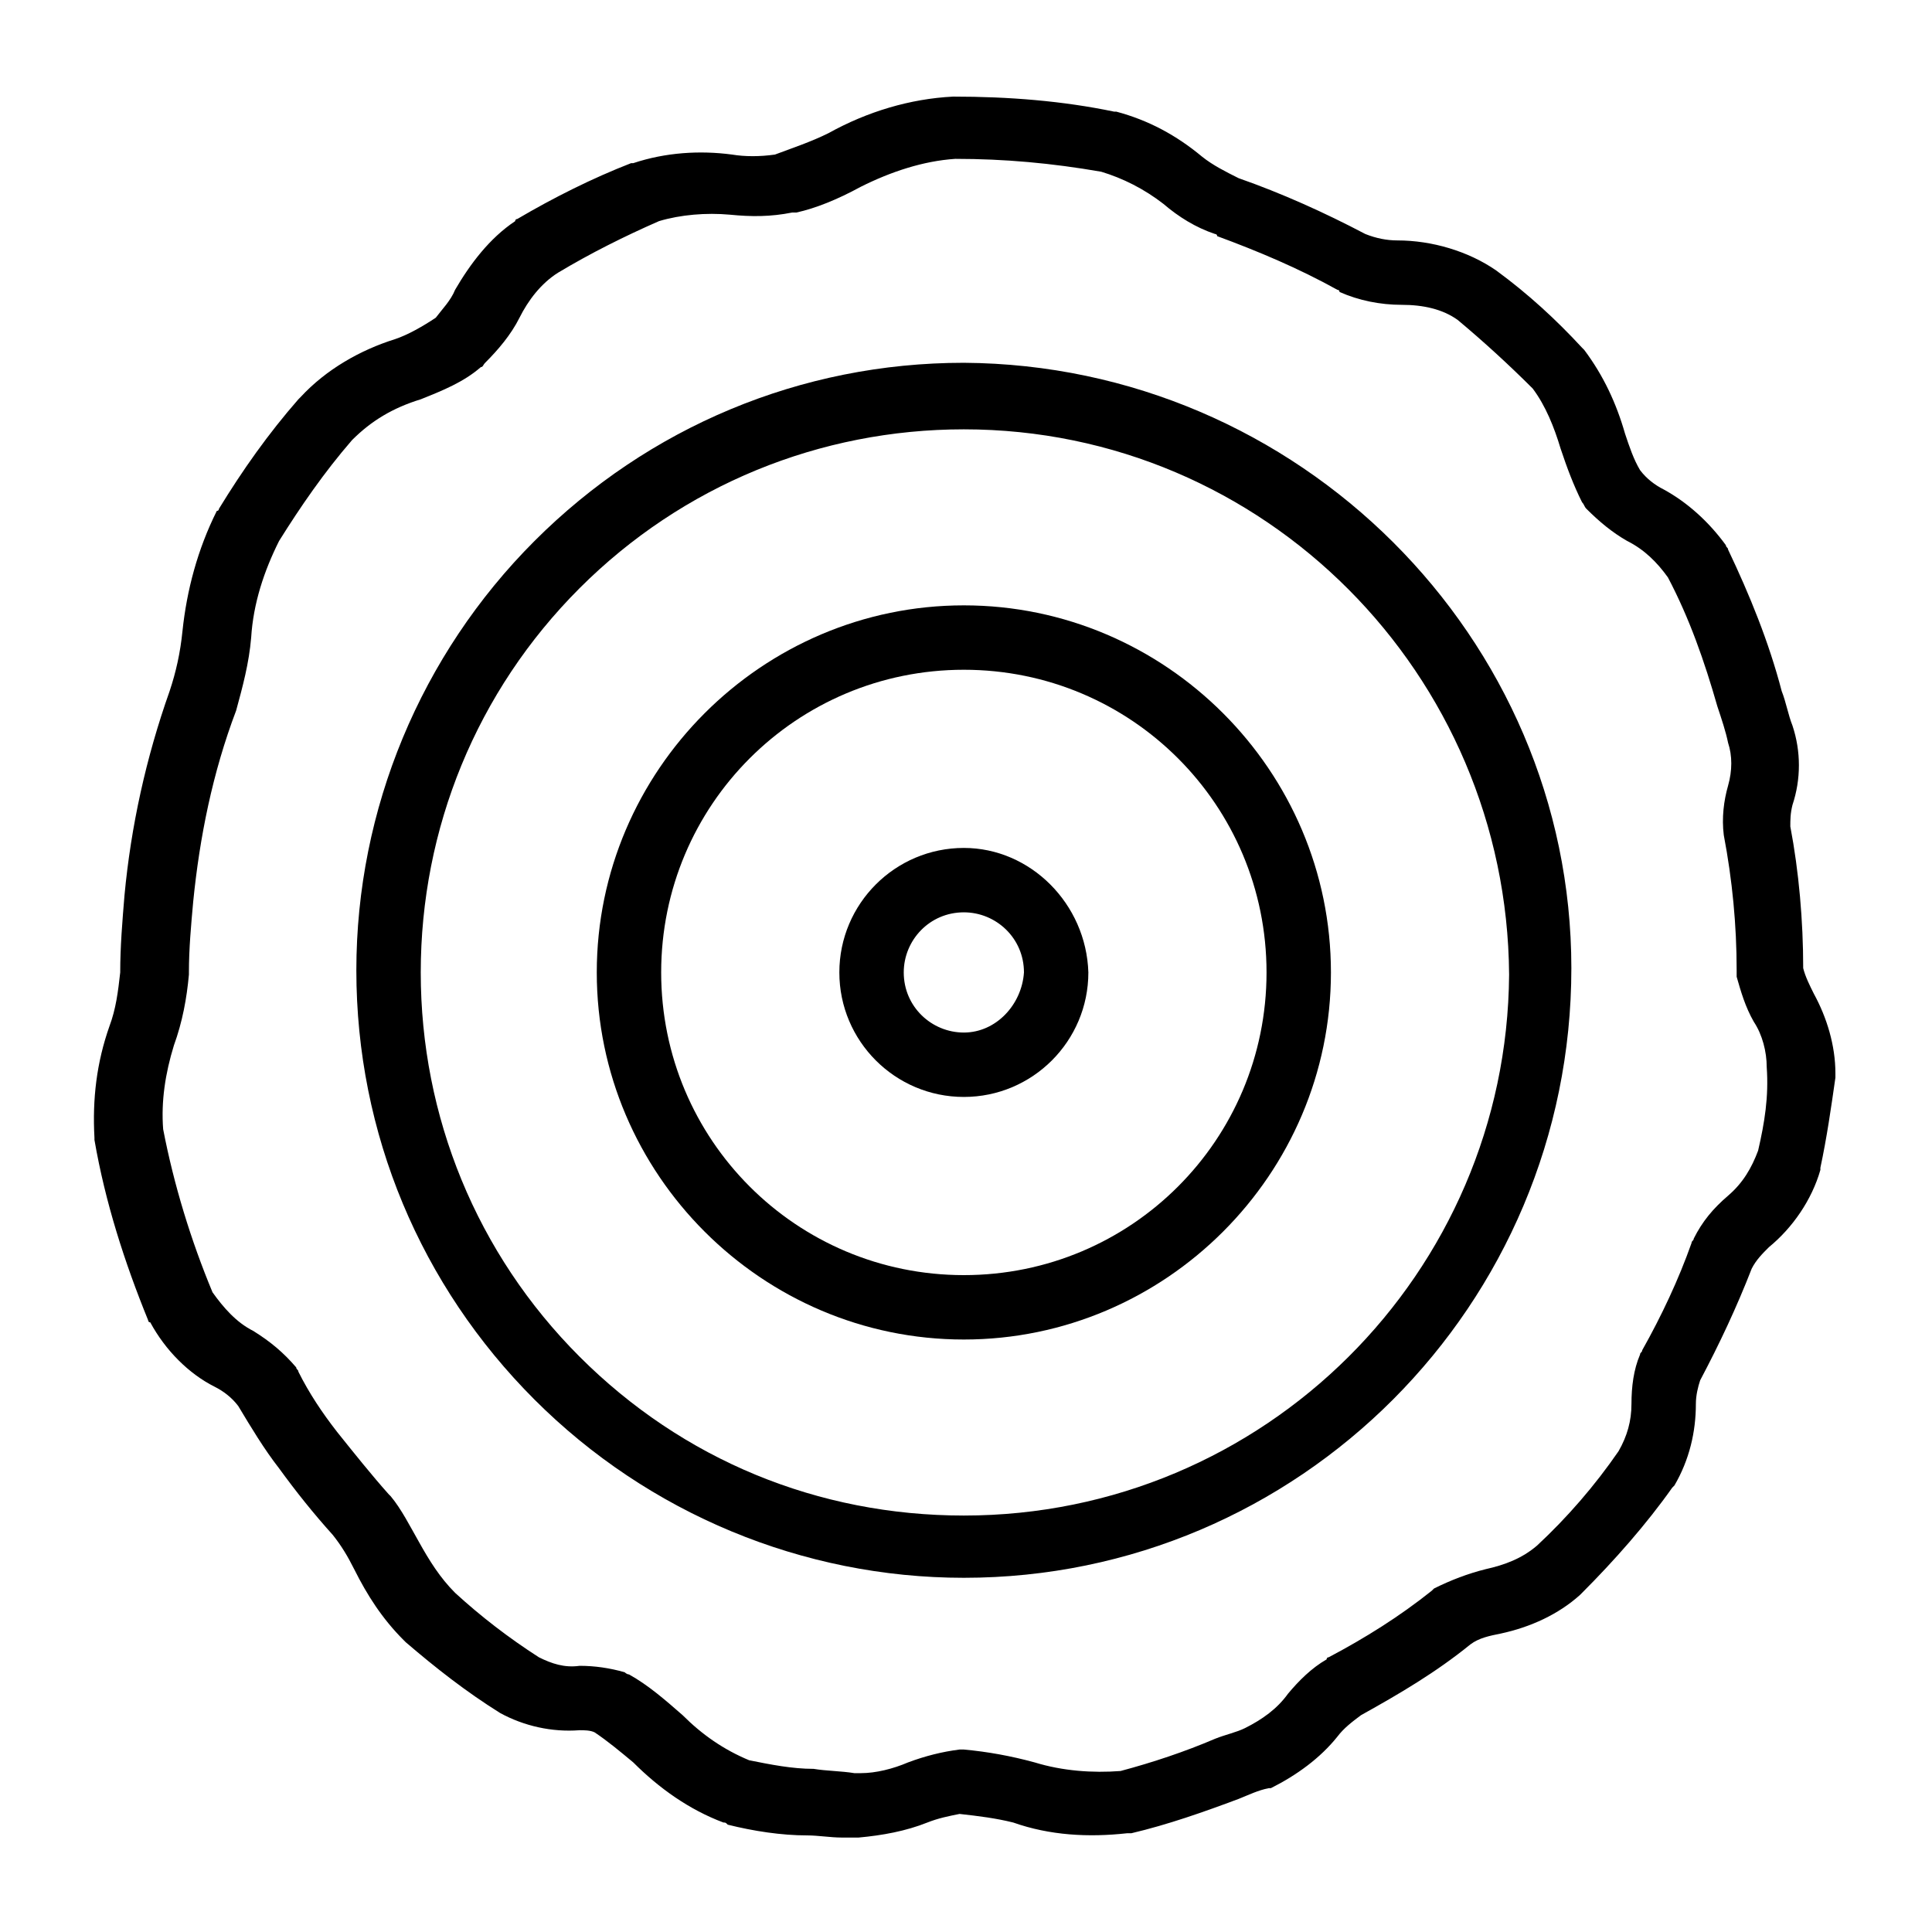
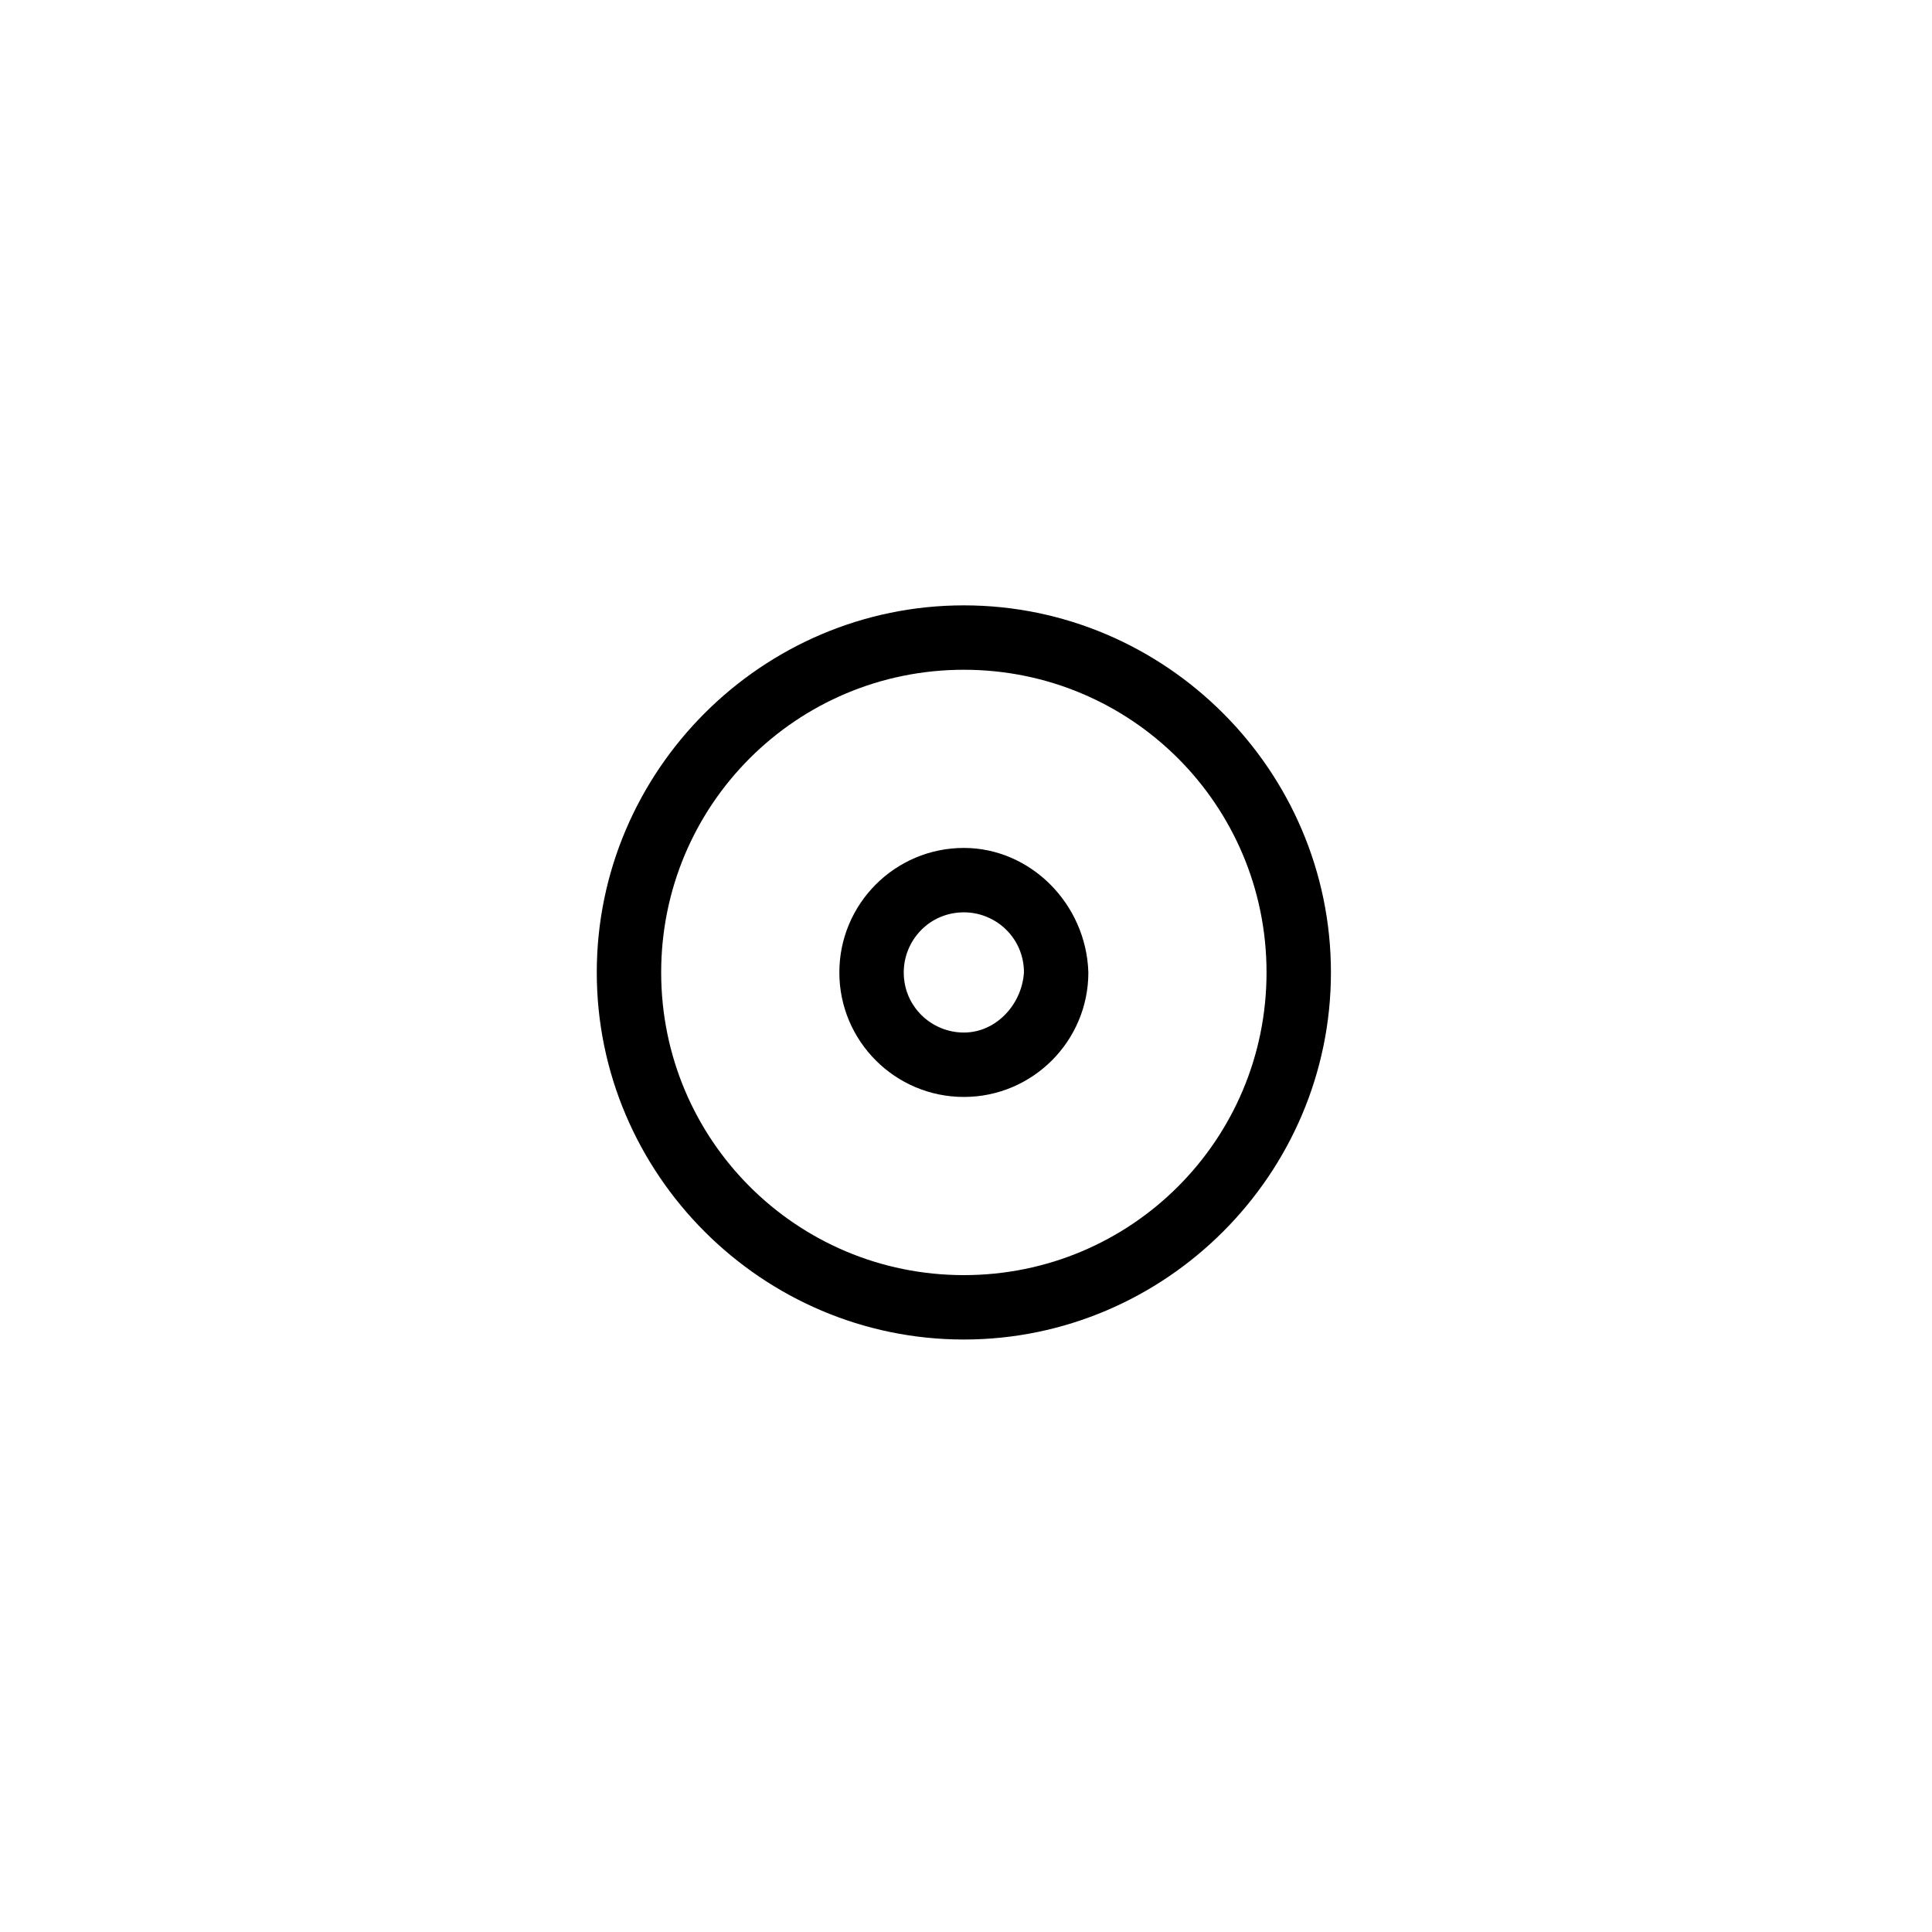
<svg xmlns="http://www.w3.org/2000/svg" version="1.1" x="0px" y="0px" viewBox="0 0 90 90" enable-background="new 0 0 90 90" xml:space="preserve">
  <g id="Kontur">
    <path fill="none" d="M44.9,42.5c-1.5,0-2.8,1.2-2.8,2.8c0,1.5,1.2,2.8,2.8,2.8s2.8-1.2,2.8-2.8C47.6,43.8,46.4,42.5,44.9,42.5z" />
    <path fill="none" d="M81.9,47.7c-0.4-0.7-0.6-1.4-0.8-2.1c0-0.1,0-0.2,0-0.3c0-2.1-0.2-4.3-0.6-6.3c-0.1-0.8,0-1.6,0.2-2.3   c0.2-0.6,0.2-1.3,0-2c-0.2-0.5-0.3-1.1-0.5-1.7c-0.6-2.1-1.3-4.1-2.3-6c-0.5-0.7-1.2-1.3-1.9-1.7c-0.7-0.4-1.4-0.9-1.9-1.5   c-0.1-0.1-0.2-0.2-0.2-0.3c-0.4-0.8-0.8-1.6-1-2.5c-0.3-1-0.7-2-1.3-2.8c-1.1-1.2-2.3-2.2-3.5-3.2c-0.7-0.5-1.7-0.8-2.6-0.7   c-1,0-2-0.2-2.9-0.6c0,0-0.1,0-0.1-0.1c-1.8-1-3.7-1.8-5.6-2.5c0,0-0.1,0-0.1-0.1c-0.8-0.4-1.6-0.9-2.4-1.4   c-0.9-0.7-1.8-1.2-2.9-1.5c-2.2-0.4-4.5-0.6-6.8-0.6c-1.5,0.1-3,0.5-4.4,1.3C39,9.3,38,9.7,36.9,10c-0.1,0-0.1,0-0.2,0   c-1,0.1-1.9,0.2-2.9,0.1c-1.1-0.1-2.2-0.1-3.3,0.3c-1.6,0.7-3.2,1.5-4.7,2.4C25,13.3,24.4,14,24,14.8c-0.4,0.8-0.9,1.5-1.6,2.1   c-0.1,0.1-0.1,0.1-0.2,0.2c-0.9,0.6-1.8,1.1-2.8,1.5c-1.2,0.4-2.3,1-3.2,1.9c-1.2,1.5-2.4,3-3.4,4.7c-0.7,1.4-1.1,2.9-1.3,4.5   c-0.1,1.2-0.4,2.3-0.7,3.4c-1,2.9-1.7,5.9-2,8.9c-0.1,1.1-0.2,2.2-0.2,3.3c0,0,0,0.1,0,0.1c-0.1,1.1-0.3,2.2-0.7,3.3   c-0.5,1.3-0.6,2.6-0.5,3.9c0.5,2.6,1.3,5.2,2.3,7.6c0.4,0.8,1.1,1.4,1.9,1.8c0.8,0.5,1.4,1,2,1.7c0,0.1,0.1,0.1,0.1,0.2   c0.6,0.9,1.2,1.9,1.8,2.8c0.7,1,1.5,2,2.4,2.9c0,0,0.1,0.1,0.1,0.1c0.5,0.7,0.9,1.4,1.3,2.1c0.4,0.9,1,1.7,1.7,2.4   c1.2,1.1,2.6,2.1,3.9,3c0.5,0.3,1.2,0.4,1.9,0.4c0.7-0.1,1.5,0,2.1,0.3c0.1,0,0.2,0.1,0.2,0.1c0.9,0.5,1.7,1.2,2.5,1.9   c0.9,0.9,2,1.6,3.1,2.1c1,0.2,2,0.4,3,0.4c0.7,0,1.3,0.1,1.9,0.2c0.1,0,0.2,0,0.3,0c0.7,0,1.5-0.2,2.2-0.5c0.8-0.3,1.6-0.5,2.4-0.6   c0.1,0,0.2,0,0.2,0c1.1,0.1,2.2,0.3,3.3,0.6c1.3,0.4,2.7,0.6,4,0.4c1.5-0.4,3-0.8,4.4-1.5c0.5-0.2,1-0.4,1.4-0.5   c0.8-0.4,1.5-0.9,2-1.6c0.5-0.6,1.1-1.2,1.8-1.6c0,0,0.1-0.1,0.1-0.1c1.7-0.9,3.3-1.9,4.8-3.1c0,0,0.1-0.1,0.1-0.1   c0.7-0.4,1.5-0.7,2.4-0.9c0.9-0.2,1.7-0.6,2.4-1.1c1.4-1.4,2.7-2.9,3.8-4.4c0.4-0.7,0.6-1.4,0.6-2.2c0-0.8,0.1-1.6,0.4-2.3   c0-0.1,0.1-0.1,0.1-0.2c0.9-1.6,1.7-3.3,2.3-5c0-0.1,0-0.1,0.1-0.2c0.4-0.8,0.9-1.4,1.6-2c0.7-0.6,1.2-1.3,1.4-2.1   c0.3-1.2,0.5-2.5,0.6-3.7C82.5,49.1,82.3,48.4,81.9,47.7C81.9,47.7,81.9,47.7,81.9,47.7z M44.9,73.6C44.9,73.6,44.9,73.6,44.9,73.6   c-7.6,0-14.7-2.9-20-8.3s-8.3-12.5-8.3-20c0-7.6,2.9-14.7,8.3-20s12.5-8.3,20-8.3c0,0,0,0,0,0c15.6,0,28.3,12.7,28.4,28.3   C73.2,60.9,60.5,73.6,44.9,73.6z" />
-     <path fill="none" d="M44.9,19.9c-6.8,0-13.1,2.6-17.9,7.4c-4.8,4.8-7.4,11.2-7.4,17.9s2.6,13.1,7.4,17.9c4.8,4.8,11.2,7.4,17.9,7.4   c0,0,0,0,0,0c14,0,25.3-11.4,25.3-25.4C70.2,31.3,58.8,20,44.9,19.9z M44.9,62.4c-9.4,0-17.1-7.7-17.1-17.1   c0-9.4,7.7-17.1,17.1-17.1c0,0,0,0,0,0c9.4,0,17.1,7.7,17.1,17.1C62,54.7,54.3,62.4,44.9,62.4z" />
-     <path fill="none" d="M44.9,31.2c-7.8,0-14.1,6.3-14.1,14.1c0,7.8,6.3,14.1,14.1,14.1S59,53.1,59,45.3C59,37.5,52.6,31.2,44.9,31.2z    M44.9,51.1c-3.2,0-5.8-2.6-5.8-5.8c0-3.2,2.6-5.8,5.8-5.8h0c3.2,0,5.8,2.6,5.8,5.8C50.6,48.5,48,51.1,44.9,51.1z" />
    <path d="M44.9,39.5L44.9,39.5c-3.2,0-5.8,2.6-5.8,5.8c0,3.2,2.6,5.8,5.8,5.8s5.8-2.6,5.8-5.8C50.6,42.1,48,39.5,44.9,39.5z    M44.9,48.1c-1.5,0-2.8-1.2-2.8-2.8c0-1.5,1.2-2.8,2.8-2.8c1.5,0,2.8,1.2,2.8,2.8C47.6,46.8,46.4,48.1,44.9,48.1z" />
    <path d="M44.9,28.2C44.9,28.2,44.9,28.2,44.9,28.2c-9.4,0-17.1,7.7-17.1,17.1c0,9.4,7.7,17.1,17.1,17.1S62,54.7,62,45.3   C62,35.9,54.3,28.2,44.9,28.2z M44.9,59.4c-7.8,0-14.1-6.3-14.1-14.1c0-7.8,6.3-14.1,14.1-14.1c7.8,0,14.1,6.3,14.1,14.1   C59,53.1,52.7,59.4,44.9,59.4z" />
-     <path d="M44.9,16.9C44.9,16.9,44.9,16.9,44.9,16.9c-7.6,0-14.7,3-20,8.3s-8.3,12.5-8.3,20c0,7.6,3,14.7,8.3,20s12.5,8.3,20,8.3   c0,0,0,0,0,0c15.6,0,28.3-12.7,28.3-28.4C73.2,29.7,60.5,17,44.9,16.9z M44.9,70.6C44.9,70.6,44.9,70.6,44.9,70.6   c-6.8,0-13.1-2.6-17.9-7.4c-4.8-4.8-7.4-11.2-7.4-17.9s2.6-13.1,7.4-17.9c4.8-4.8,11.2-7.4,17.9-7.4c14,0,25.3,11.4,25.4,25.4   C70.2,59.3,58.9,70.6,44.9,70.6z" />
-     <path d="M84,45.1c0-2.2-0.2-4.5-0.6-6.6c0-0.3,0-0.6,0.1-1c0.4-1.2,0.4-2.5,0-3.7c-0.2-0.5-0.3-1.1-0.5-1.6   c-0.6-2.3-1.5-4.5-2.5-6.6c0-0.1-0.1-0.1-0.1-0.2c-0.8-1.1-1.8-2-2.9-2.6c-0.4-0.2-0.8-0.5-1.1-0.9c-0.3-0.5-0.5-1.1-0.7-1.7   c-0.4-1.4-1-2.7-1.9-3.9c0,0-0.1-0.1-0.1-0.1c-1.2-1.3-2.5-2.5-4-3.6c-1.3-0.9-3-1.4-4.6-1.4c-0.5,0-1-0.1-1.5-0.3   c-1.9-1-3.9-1.9-5.9-2.6c-0.6-0.3-1.2-0.6-1.7-1c-1.2-1-2.5-1.7-4-2.1c0,0-0.1,0-0.1,0c-2.4-0.5-4.9-0.7-7.5-0.7   c-2,0.1-4,0.7-5.8,1.7c-0.8,0.4-1.7,0.7-2.5,1c-0.7,0.1-1.4,0.1-2,0c-1.5-0.2-3.1-0.1-4.6,0.4c0,0-0.1,0-0.1,0   c-1.8,0.7-3.6,1.6-5.3,2.6c0,0-0.1,0-0.1,0.1c-1.2,0.8-2.1,2-2.8,3.2c-0.2,0.5-0.6,0.9-0.9,1.3c-0.6,0.4-1.3,0.8-1.9,1   c-1.6,0.5-3.2,1.4-4.4,2.7c0,0-0.1,0.1-0.1,0.1c-1.4,1.6-2.6,3.3-3.7,5.1c0,0,0,0.1-0.1,0.1c-0.9,1.8-1.4,3.7-1.6,5.6   c-0.1,1-0.3,1.9-0.6,2.8c-1.1,3.1-1.8,6.3-2.1,9.5c-0.1,1.2-0.2,2.4-0.2,3.6c-0.1,0.9-0.2,1.7-0.5,2.5c-0.6,1.7-0.8,3.4-0.7,5.2   c0,0,0,0.1,0,0.1c0.5,2.9,1.4,5.7,2.5,8.4c0,0,0,0.1,0.1,0.1c0.7,1.3,1.8,2.4,3,3c0.4,0.2,0.8,0.5,1.1,0.9c0.6,1,1.2,2,1.9,2.9   c0.8,1.1,1.6,2.1,2.5,3.1c0.4,0.5,0.7,1,1,1.6c0.6,1.2,1.3,2.3,2.3,3.3c0,0,0.1,0.1,0.1,0.1c1.4,1.2,2.8,2.3,4.4,3.3   c1.1,0.6,2.4,0.9,3.7,0.8c0.2,0,0.5,0,0.7,0.1c0.6,0.4,1.2,0.9,1.8,1.4c1.2,1.2,2.6,2.2,4.2,2.8c0.1,0,0.1,0,0.2,0.1   c1.2,0.3,2.5,0.5,3.7,0.5c0.5,0,1.1,0.1,1.6,0.1c0.2,0,0.4,0,0.7,0c0,0,0.1,0,0.1,0c1.1-0.1,2.2-0.3,3.2-0.7c0.5-0.2,1-0.3,1.5-0.4   c0.9,0.1,1.7,0.2,2.5,0.4c1.7,0.6,3.5,0.7,5.3,0.5c0.1,0,0.1,0,0.2,0c1.7-0.4,3.4-1,5-1.6c0.5-0.2,0.9-0.4,1.4-0.5c0,0,0.1,0,0.1,0   c1.2-0.6,2.3-1.4,3.1-2.4c0.3-0.4,0.7-0.7,1.1-1c1.8-1,3.5-2,5.1-3.3c0.4-0.3,0.9-0.4,1.4-0.5c1.4-0.3,2.7-0.9,3.7-1.8   c0,0,0.1-0.1,0.1-0.1c1.5-1.5,3-3.2,4.2-4.9c0,0,0.1-0.1,0.1-0.1c0.7-1.2,1-2.5,1-3.8c0-0.4,0.1-0.8,0.2-1.1   c0.9-1.7,1.7-3.4,2.4-5.2c0.2-0.4,0.5-0.7,0.8-1c1.1-0.9,2-2.2,2.4-3.6c0,0,0-0.1,0-0.1c0.3-1.4,0.5-2.8,0.7-4.2c0-0.1,0-0.1,0-0.2   c0-1.3-0.4-2.6-1-3.7C84.3,45.9,84.1,45.5,84,45.1z M81.9,53.6c-0.3,0.8-0.7,1.5-1.4,2.1c-0.7,0.6-1.2,1.2-1.6,2   c0,0.1-0.1,0.1-0.1,0.2c-0.6,1.7-1.4,3.4-2.3,5c0,0.1-0.1,0.1-0.1,0.2c-0.3,0.7-0.4,1.5-0.4,2.3c0,0.8-0.2,1.5-0.6,2.2   c-1.1,1.6-2.4,3.1-3.8,4.4c-0.7,0.6-1.5,0.9-2.4,1.1c-0.8,0.2-1.6,0.5-2.4,0.9c0,0-0.1,0.1-0.1,0.1c-1.5,1.2-3.1,2.2-4.8,3.1   c0,0-0.1,0-0.1,0.1c-0.7,0.4-1.3,1-1.8,1.6c-0.5,0.7-1.2,1.2-2,1.6c-0.4,0.2-0.9,0.3-1.4,0.5c-1.4,0.6-2.9,1.1-4.4,1.5   c-1.3,0.1-2.7,0-4-0.4c-1.1-0.3-2.2-0.5-3.3-0.6c-0.1,0-0.2,0-0.2,0c-0.8,0.1-1.6,0.3-2.4,0.6c-0.7,0.3-1.5,0.5-2.2,0.5   c-0.1,0-0.2,0-0.3,0c-0.6-0.1-1.3-0.1-1.9-0.2c-1,0-2-0.2-3-0.4c-1.2-0.5-2.2-1.2-3.1-2.1c-0.8-0.7-1.6-1.4-2.5-1.9   c-0.1,0-0.2-0.1-0.2-0.1c-0.7-0.2-1.4-0.3-2.1-0.3c-0.7,0.1-1.3-0.1-1.9-0.4c-1.4-0.9-2.7-1.9-3.9-3c-0.7-0.7-1.2-1.5-1.7-2.4   c-0.4-0.7-0.8-1.5-1.3-2.1c0,0-0.1-0.1-0.1-0.1c-0.8-0.9-1.6-1.9-2.4-2.9c-0.7-0.9-1.3-1.8-1.8-2.8c0-0.1-0.1-0.1-0.1-0.2   c-0.6-0.7-1.2-1.2-2-1.7c-0.8-0.4-1.4-1.1-1.9-1.8c-1-2.4-1.8-5-2.3-7.6c-0.1-1.3,0.1-2.6,0.5-3.9c0.4-1.1,0.6-2.2,0.7-3.3   c0,0,0-0.1,0-0.1c0-1.1,0.1-2.2,0.2-3.3c0.3-3,0.9-6,2-8.9c0.3-1.1,0.6-2.2,0.7-3.4c0.1-1.6,0.6-3.1,1.3-4.5c1-1.6,2.1-3.2,3.4-4.7   c0.9-0.9,1.9-1.5,3.2-1.9c1-0.4,2-0.8,2.8-1.5c0.1,0,0.1-0.1,0.2-0.2c0.6-0.6,1.2-1.3,1.6-2.1c0.4-0.8,1-1.6,1.8-2.1   c1.5-0.9,3.1-1.7,4.7-2.4c1-0.3,2.2-0.4,3.3-0.3c1,0.1,1.9,0.1,2.9-0.1c0.1,0,0.1,0,0.2,0C38,9.7,39,9.3,40.1,8.7   C41.5,8,43,7.5,44.5,7.4c2.3,0,4.5,0.2,6.8,0.6c1,0.3,2,0.8,2.9,1.5c0.7,0.6,1.5,1.1,2.4,1.4c0,0,0.1,0,0.1,0.1   c1.9,0.7,3.8,1.5,5.6,2.5c0,0,0.1,0,0.1,0.1c0.9,0.4,1.9,0.6,2.9,0.6c1,0,1.9,0.2,2.6,0.7c1.2,1,2.4,2.1,3.5,3.2   c0.6,0.8,1,1.8,1.3,2.8c0.3,0.9,0.6,1.7,1,2.5c0.1,0.1,0.1,0.2,0.2,0.3c0.6,0.6,1.2,1.1,1.9,1.5c0.8,0.4,1.4,1,1.9,1.7   c1,1.9,1.7,3.9,2.3,6c0.2,0.6,0.4,1.2,0.5,1.7c0.2,0.6,0.2,1.3,0,2c-0.2,0.7-0.3,1.5-0.2,2.3c0.4,2.1,0.6,4.2,0.6,6.3   c0,0.1,0,0.2,0,0.3c0.2,0.7,0.4,1.4,0.8,2.1c0,0,0,0,0,0c0.4,0.6,0.6,1.4,0.6,2.1C82.4,51.1,82.2,52.3,81.9,53.6z" />
  </g>
  <g id="Pfad" display="none">
    <g id="Gruppe_36_3_" transform="translate(0.381 0.75)" display="inline">
      <g id="Gruppe_23_4_" transform="translate(16.483 16.339)">
        <g id="Gruppe_22_4_">
-           <path id="Pfad_11_4_" fill="none" stroke="#000000" stroke-width="3" stroke-linecap="round" stroke-linejoin="round" d="M28,24      c-2.4,0-4.3,1.9-4.3,4.3s1.9,4.3,4.3,4.3c2.4,0,4.3-1.9,4.3-4.3C32.3,25.9,30.4,24,28,24z" />
-         </g>
+           </g>
      </g>
      <g id="Gruppe_27_3_" transform="translate(11.206 11.062)">
        <g id="Gruppe_26_3_">
          <path id="Pfad_13_3_" fill="none" stroke="#000000" stroke-width="3" stroke-linecap="round" stroke-linejoin="round" d="      M33.3,17.9c-8.6,0-15.6,7-15.6,15.6c0,8.6,7,15.6,15.6,15.6c8.6,0,15.6-7,15.6-15.6c0,0,0,0,0,0C48.9,24.9,41.9,17.9,33.3,17.9z      " />
        </g>
      </g>
      <g id="Gruppe_31_3_" transform="translate(5.972 5.827)">
        <g id="Gruppe_30_3_">
          <path id="Pfad_15_3_" fill="none" stroke="#000000" stroke-width="3" stroke-linecap="round" stroke-linejoin="round" d="      M38.5,11.9c-14.8,0-26.9,12-26.8,26.9c0,14.8,12,26.9,26.9,26.8c14.8,0,26.8-12,26.8-26.9C65.4,23.9,53.3,11.9,38.5,11.9z" />
        </g>
      </g>
      <g id="Gruppe_35_3_" transform="translate(0.359)">
        <g id="Gruppe_34_3_" transform="translate(0)">
          <path id="Pfad_17_3_" fill="none" stroke="#000000" stroke-width="3" stroke-linecap="round" stroke-linejoin="round" d="      M82.4,46.2c-0.3-0.5-0.5-1.1-0.6-1.7c0-2.2-0.2-4.4-0.6-6.6c-0.1-0.5,0-1.1,0.1-1.6c0.3-0.9,0.3-1.9,0-2.8      c-0.2-0.5-0.3-1.1-0.5-1.7c-0.6-2.2-1.4-4.3-2.4-6.3c-0.7-0.9-1.5-1.7-2.5-2.2c-0.6-0.3-1.1-0.8-1.6-1.3      c-0.4-0.7-0.7-1.4-0.9-2.2c-0.3-1.2-0.9-2.4-1.6-3.4c-1.2-1.2-2.4-2.4-3.7-3.4c-1.1-0.8-2.3-1.1-3.7-1.1c-0.8,0-1.5-0.1-2.2-0.4      c-1.9-1-3.8-1.9-5.8-2.6c-0.7-0.3-1.4-0.8-2.1-1.3c-1-0.8-2.2-1.5-3.4-1.8c-2.3-0.4-4.7-0.7-7.1-0.7c-1.8,0.1-3.6,0.6-5.2,1.5      c-0.9,0.5-1.9,0.9-2.9,1.1C34.9,7.9,34,8,33.2,7.9c-1.3-0.2-2.7-0.1-3.9,0.3c-1.7,0.7-3.4,1.6-5,2.5c-1,0.7-1.8,1.6-2.3,2.7      c-0.3,0.6-0.8,1.2-1.3,1.7c-0.8,0.5-1.6,1-2.5,1.3c-1.4,0.5-2.7,1.2-3.8,2.3c-1.3,1.5-2.5,3.2-3.6,4.9C10,25.3,9.5,27,9.3,28.8      c-0.1,1.1-0.4,2.1-0.7,3.1c-1.1,3-1.7,6-2,9.2c-0.1,1.1-0.2,2.3-0.2,3.5c-0.1,1-0.3,2-0.6,2.9c-0.5,1.5-0.7,3-0.6,4.5      c0.5,2.8,1.3,5.5,2.4,8.1c0.6,1,1.4,1.9,2.5,2.5c0.6,0.3,1.1,0.8,1.6,1.3c0.6,1,1.2,2,1.9,2.9c0.8,1.1,1.6,2.1,2.5,3      c0.4,0.6,0.8,1.2,1.2,1.9c0.5,1.1,1.2,2,2,2.9c1.3,1.1,2.7,2.2,4.2,3.1c0.8,0.5,1.8,0.7,2.8,0.6c0.5,0,1,0,1.5,0.2      c0.8,0.5,1.5,1,2.2,1.7c1,1.1,2.3,1.9,3.7,2.5c1.1,0.3,2.3,0.5,3.4,0.5c0.6,0,1.2,0.1,1.8,0.2c0.2,0,0.3,0,0.5,0      c0.9-0.1,1.9-0.3,2.8-0.6c0.6-0.3,1.3-0.4,2-0.5c1,0.1,2,0.2,3,0.5c1.5,0.5,3.1,0.7,4.7,0.5c1.6-0.4,3.2-0.9,4.7-1.6      c0.5-0.2,0.9-0.4,1.4-0.5c1-0.5,1.9-1.2,2.6-2c0.4-0.5,0.9-0.9,1.5-1.3c1.8-0.9,3.4-2,5-3.2c0.6-0.4,1.2-0.6,1.9-0.8      c1.1-0.2,2.2-0.7,3.1-1.5c1.5-1.5,2.8-3.1,4.1-4.7c0.5-0.9,0.8-2,0.8-3c0-0.6,0.1-1.2,0.3-1.8c0.9-1.7,1.7-3.4,2.4-5.2      c0.3-0.6,0.7-1.1,1.2-1.5c0.9-0.7,1.6-1.7,1.9-2.9c0.3-1.3,0.5-2.7,0.6-4C83.2,48.1,83,47.1,82.4,46.2z" />
        </g>
      </g>
    </g>
  </g>
</svg>